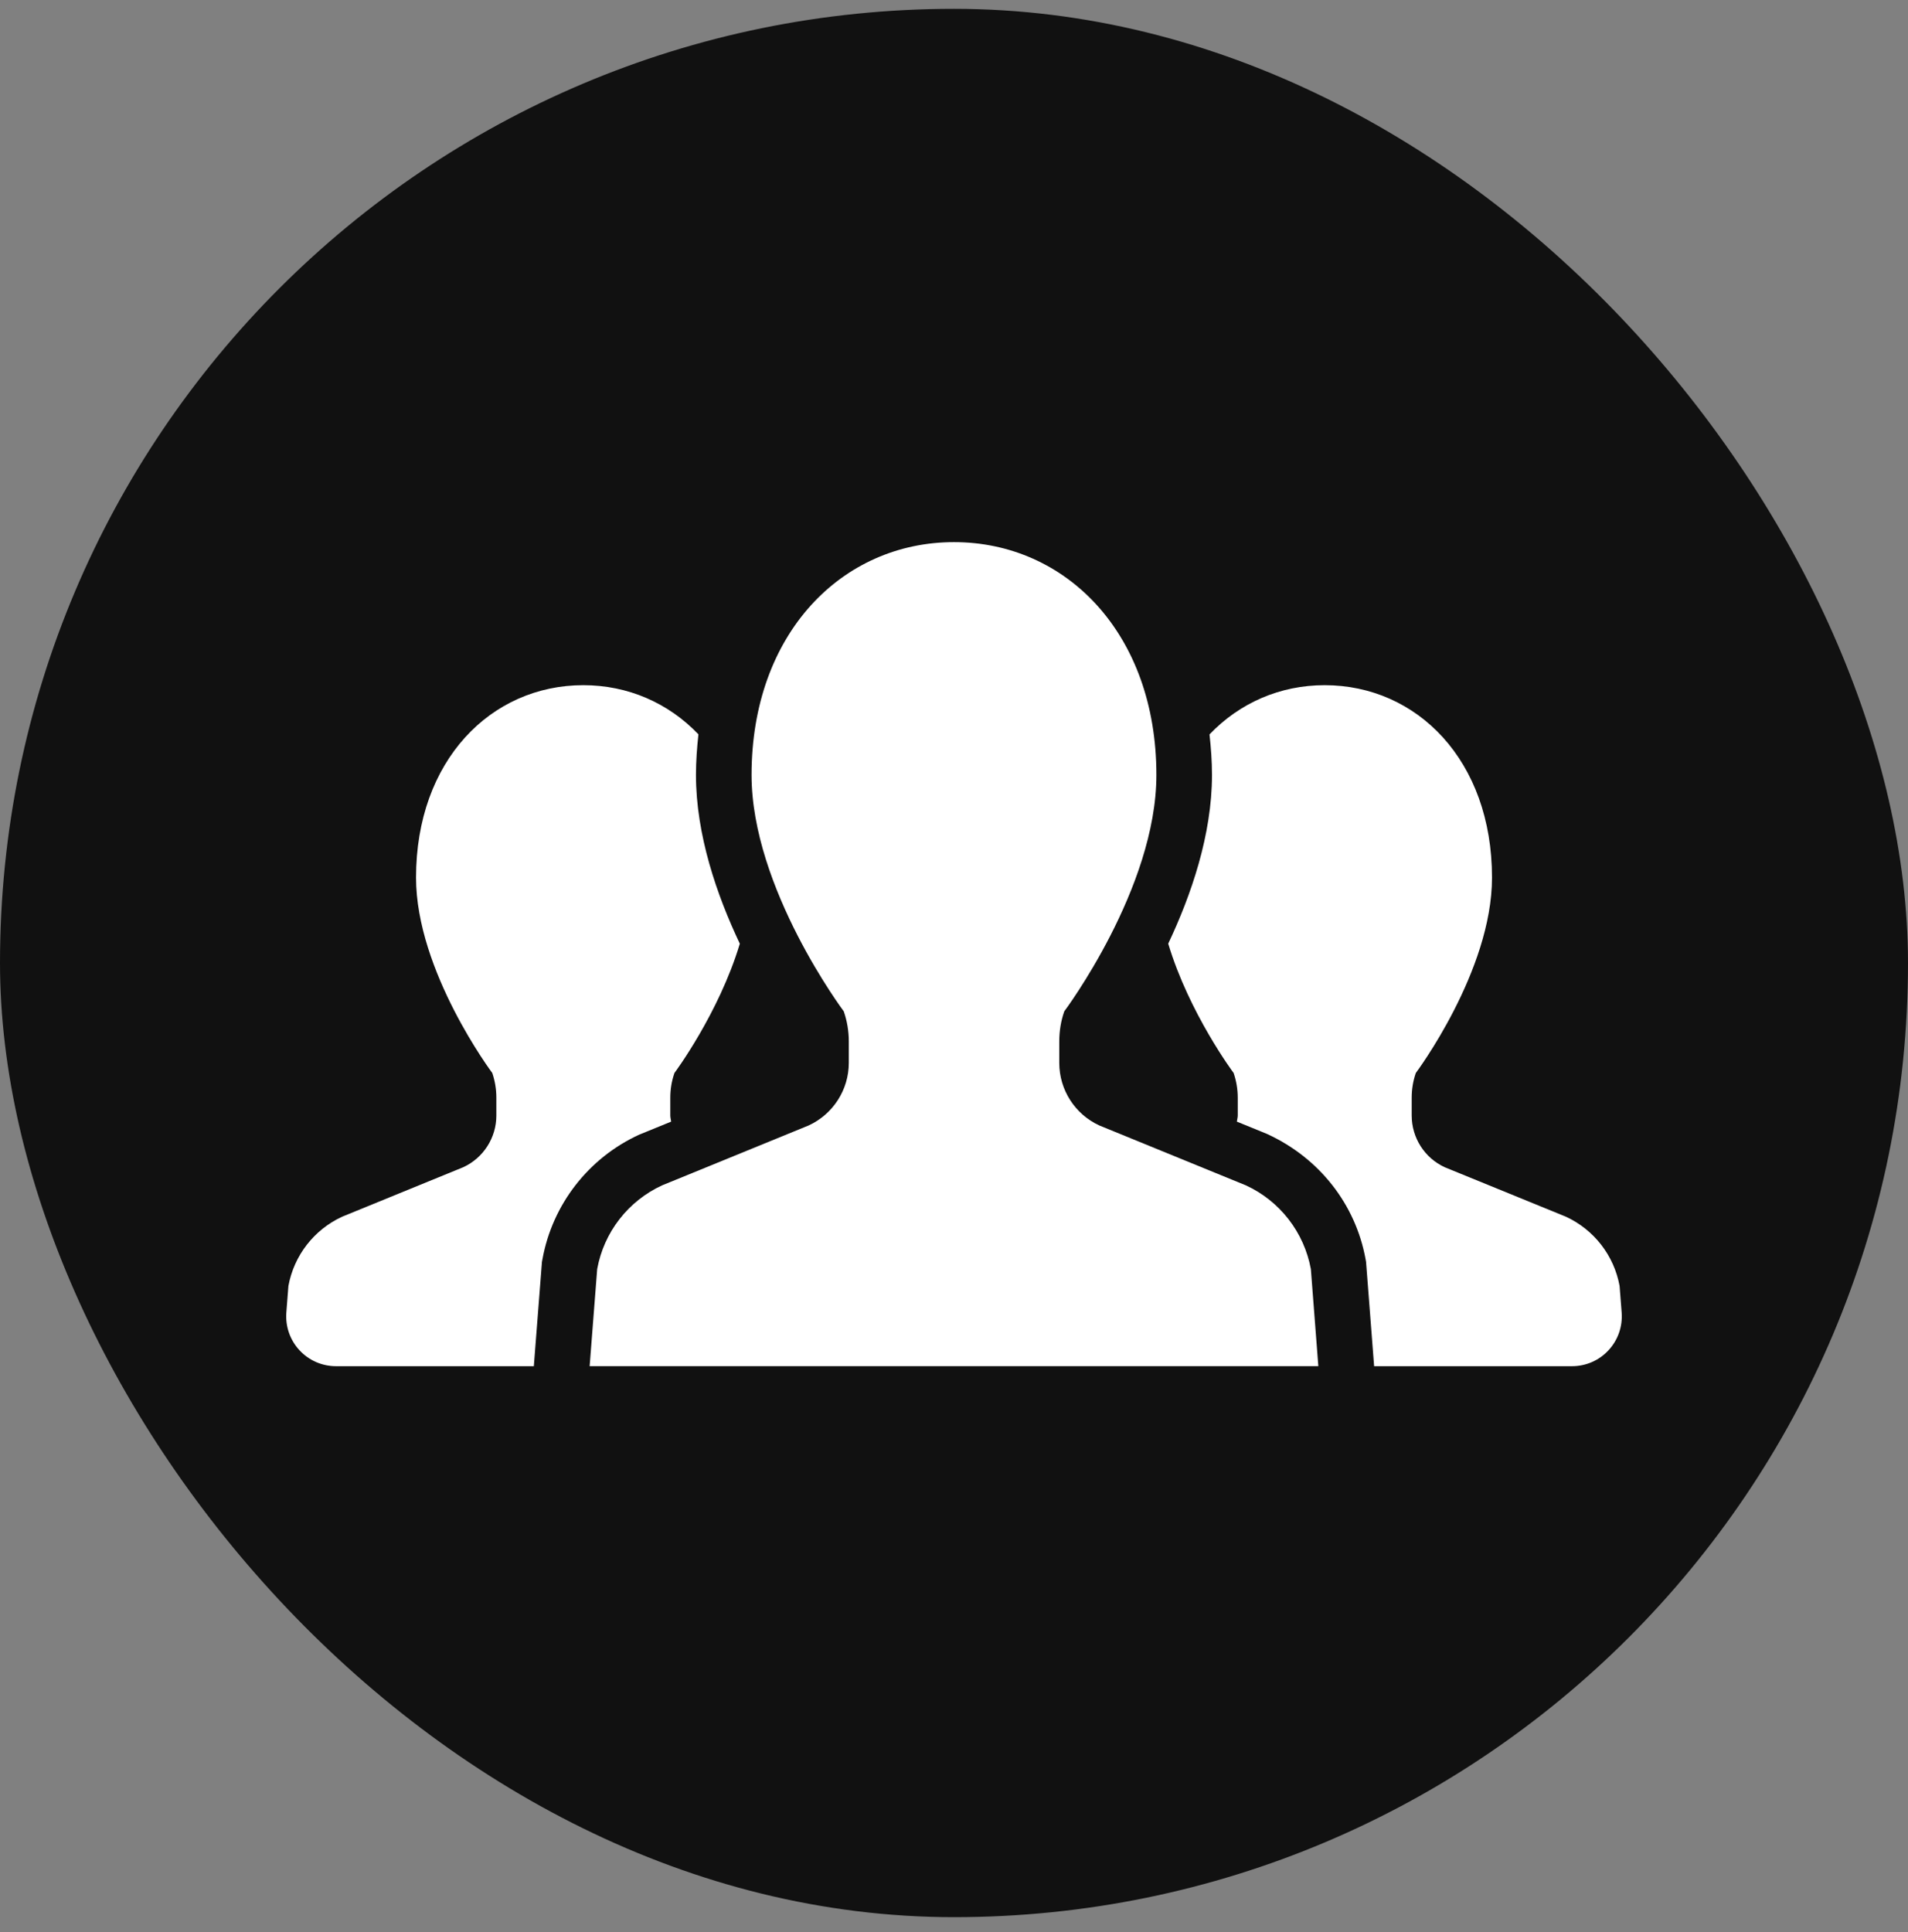
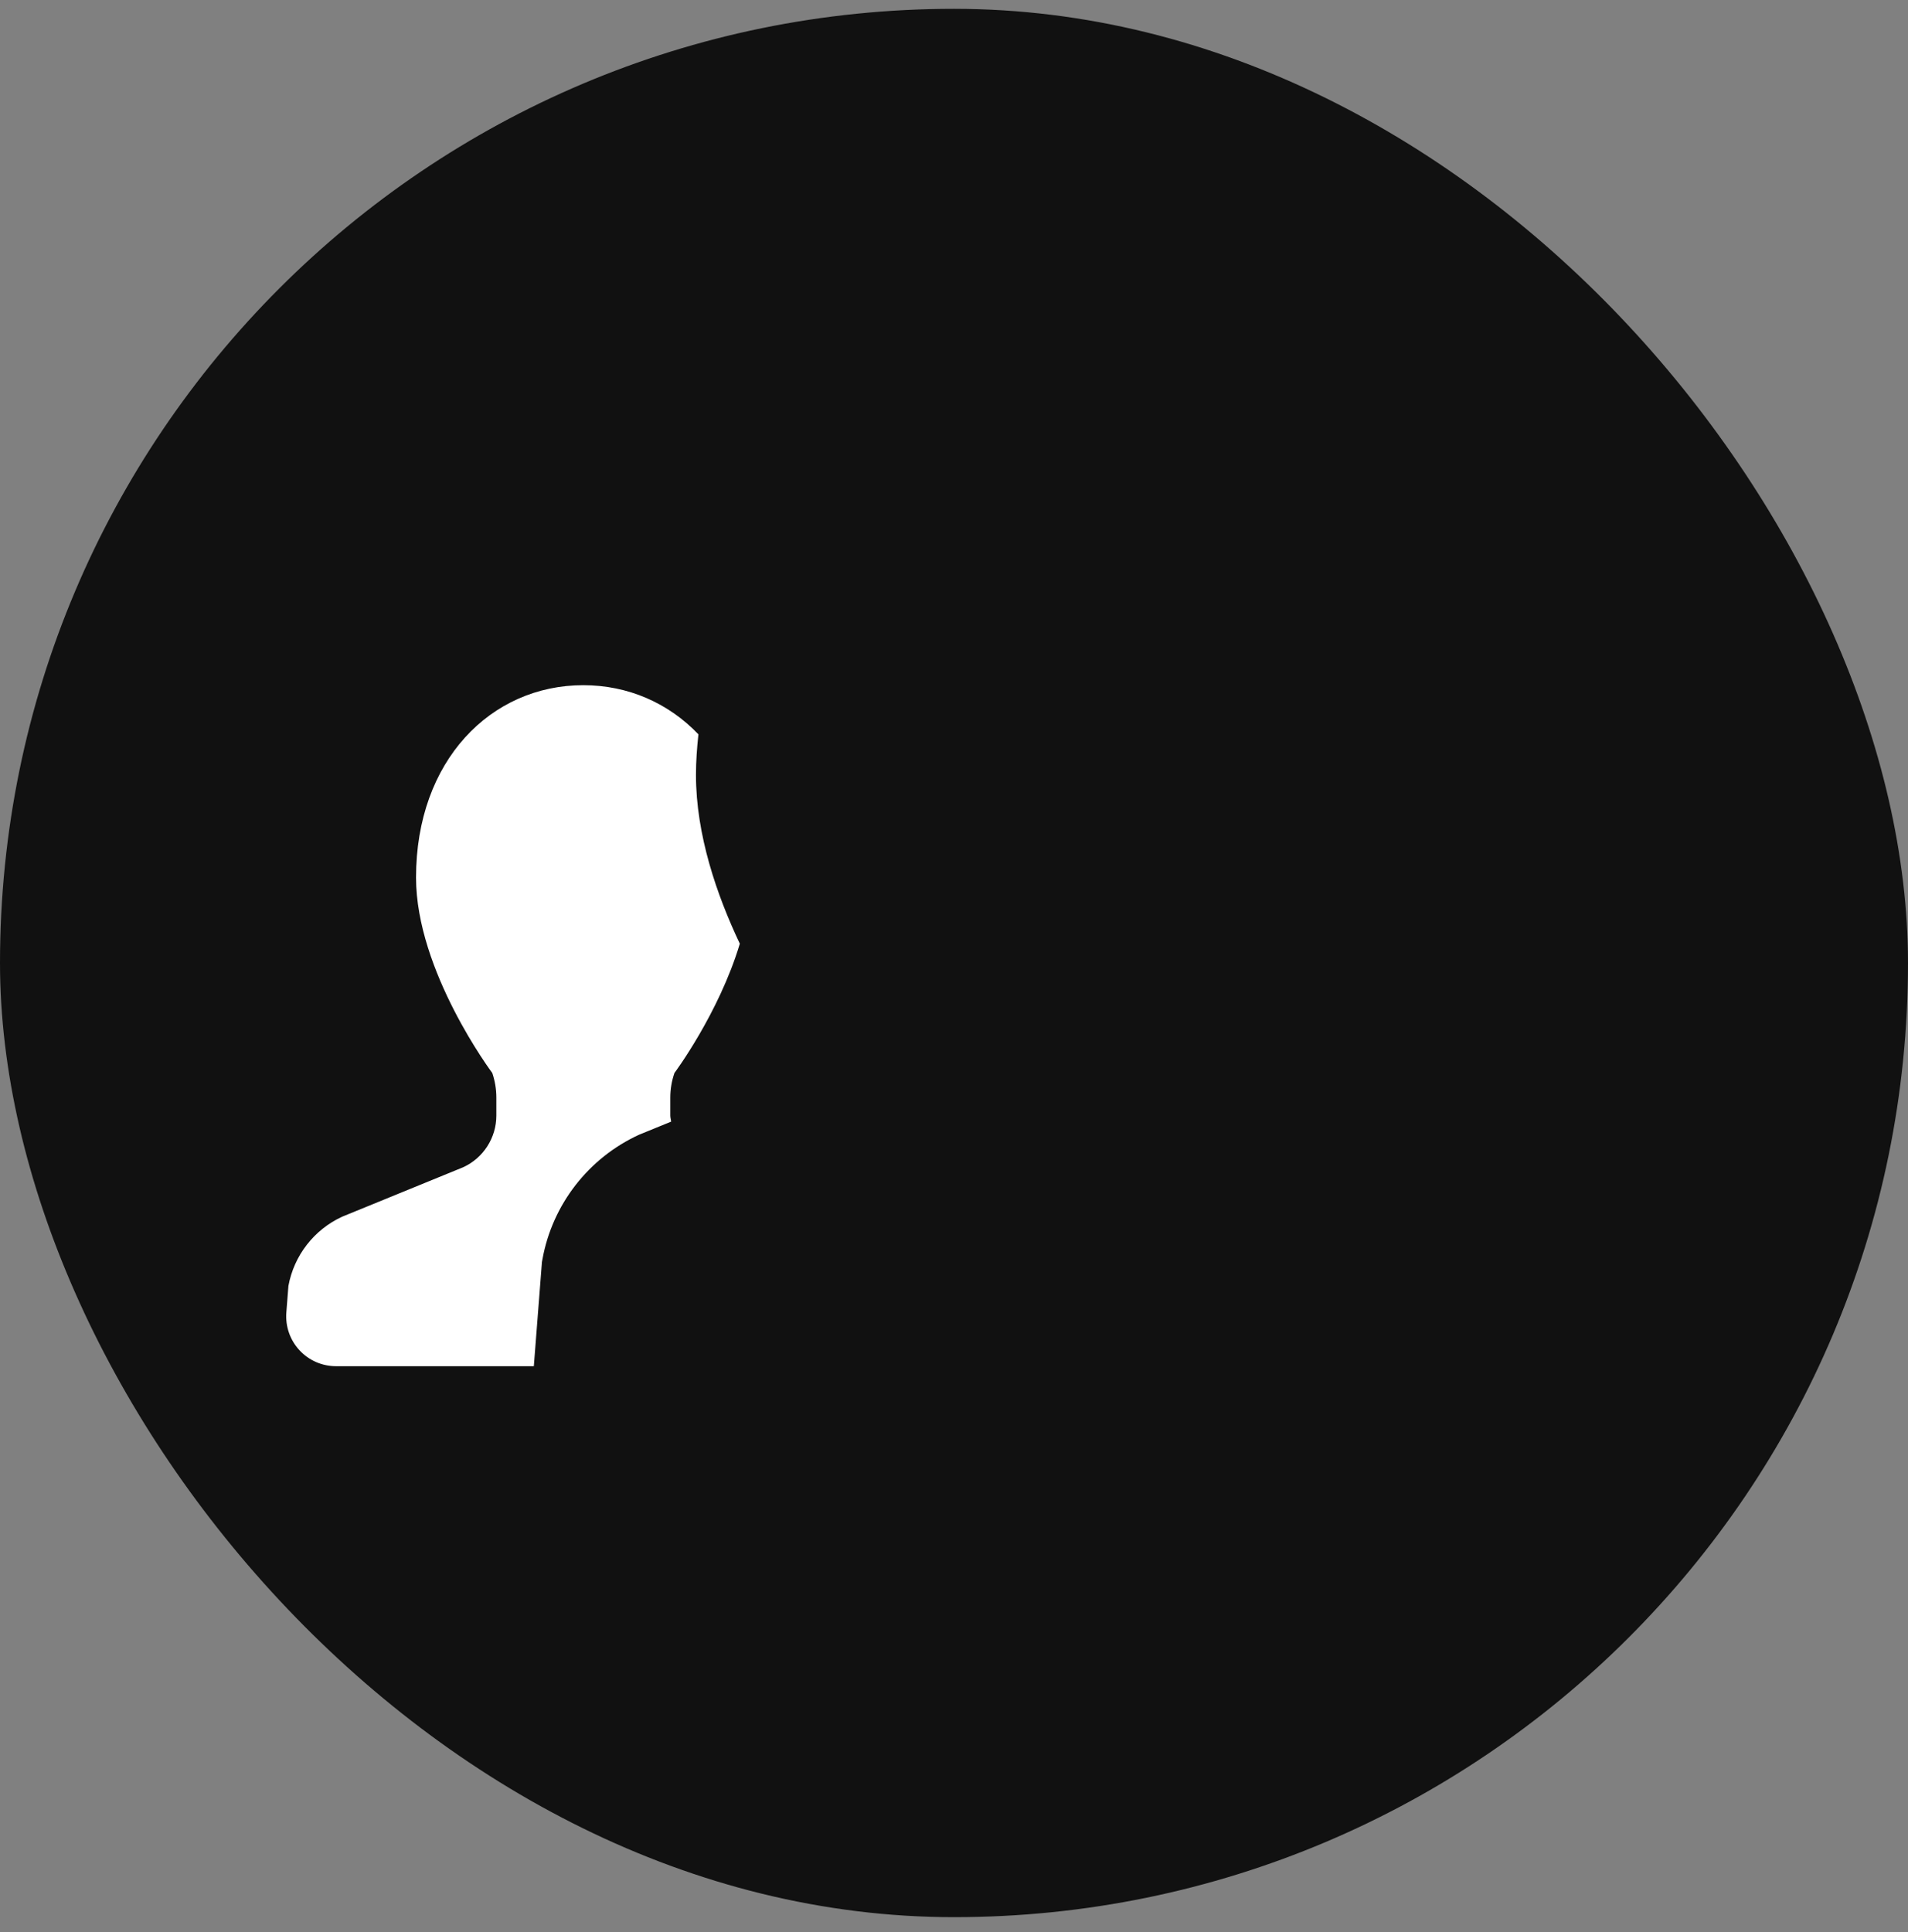
<svg xmlns="http://www.w3.org/2000/svg" width="80" height="81" viewBox="0 0 80 81" fill="none">
  <rect x="0" y="0" width="80" height="81" fill="#808080" stroke="none" />
  <rect y="0.37" width="80" height="80" rx="40" fill="#111111" />
  <path d="M28.141 47.02C28.132 46.933 28.105 46.853 28.105 46.766V46.019C28.105 45.663 28.163 45.313 28.279 44.98C28.279 44.98 30.14 42.488 31.02 39.561C30.056 37.527 29.181 34.996 29.181 32.487C29.181 31.904 29.224 31.34 29.284 30.785C28.028 29.469 26.331 28.724 24.456 28.724C20.585 28.724 17.444 31.882 17.444 36.79C17.444 40.718 20.64 44.98 20.64 44.98C20.753 45.313 20.811 45.663 20.811 46.019V46.766C20.811 47.697 20.267 48.545 19.42 48.933L14.346 51.006C13.166 51.549 12.327 52.633 12.093 53.907L12.006 55.023C11.962 55.605 12.16 56.177 12.556 56.603C12.951 57.032 13.507 57.273 14.089 57.273H22.383L22.723 52.903L22.745 52.785C23.161 50.493 24.675 48.545 26.791 47.571L28.141 47.02Z" fill="white" />
-   <path d="M67.907 53.907C67.674 52.633 66.835 51.549 65.656 51.006L60.579 48.933C59.731 48.545 59.191 47.697 59.191 46.766V46.019C59.191 45.663 59.248 45.313 59.364 44.98C59.364 44.98 62.558 40.718 62.558 36.79C62.558 31.882 59.418 28.724 55.541 28.724C53.669 28.724 51.972 29.469 50.713 30.788C50.774 31.342 50.817 31.904 50.817 32.487C50.817 34.994 49.944 37.525 48.982 39.559C49.86 42.486 51.724 44.98 51.724 44.98C51.837 45.313 51.897 45.663 51.897 46.019V46.766C51.897 46.853 51.868 46.933 51.859 47.02L53.117 47.533C55.322 48.541 56.836 50.489 57.256 52.781L57.277 52.901L57.615 57.273H65.912C66.495 57.273 67.051 57.032 67.444 56.603C67.84 56.177 68.038 55.605 67.994 55.023L67.907 53.907Z" fill="white" />
-   <path d="M52.236 49.691L46.093 47.181C45.068 46.709 44.414 45.684 44.414 44.559V43.654C44.414 43.226 44.482 42.801 44.624 42.396C44.624 42.396 48.486 37.241 48.486 32.487C48.486 26.547 44.687 22.727 39.999 22.727C35.313 22.727 31.512 26.547 31.512 32.487C31.512 37.241 35.378 42.396 35.378 42.396C35.517 42.801 35.589 43.226 35.589 43.654V44.559C35.589 45.684 34.929 46.709 33.905 47.181L27.763 49.691C26.336 50.346 25.319 51.658 25.039 53.203L24.723 57.272H55.276L54.963 53.203C54.679 51.658 53.663 50.346 52.236 49.691Z" fill="white" />
</svg>